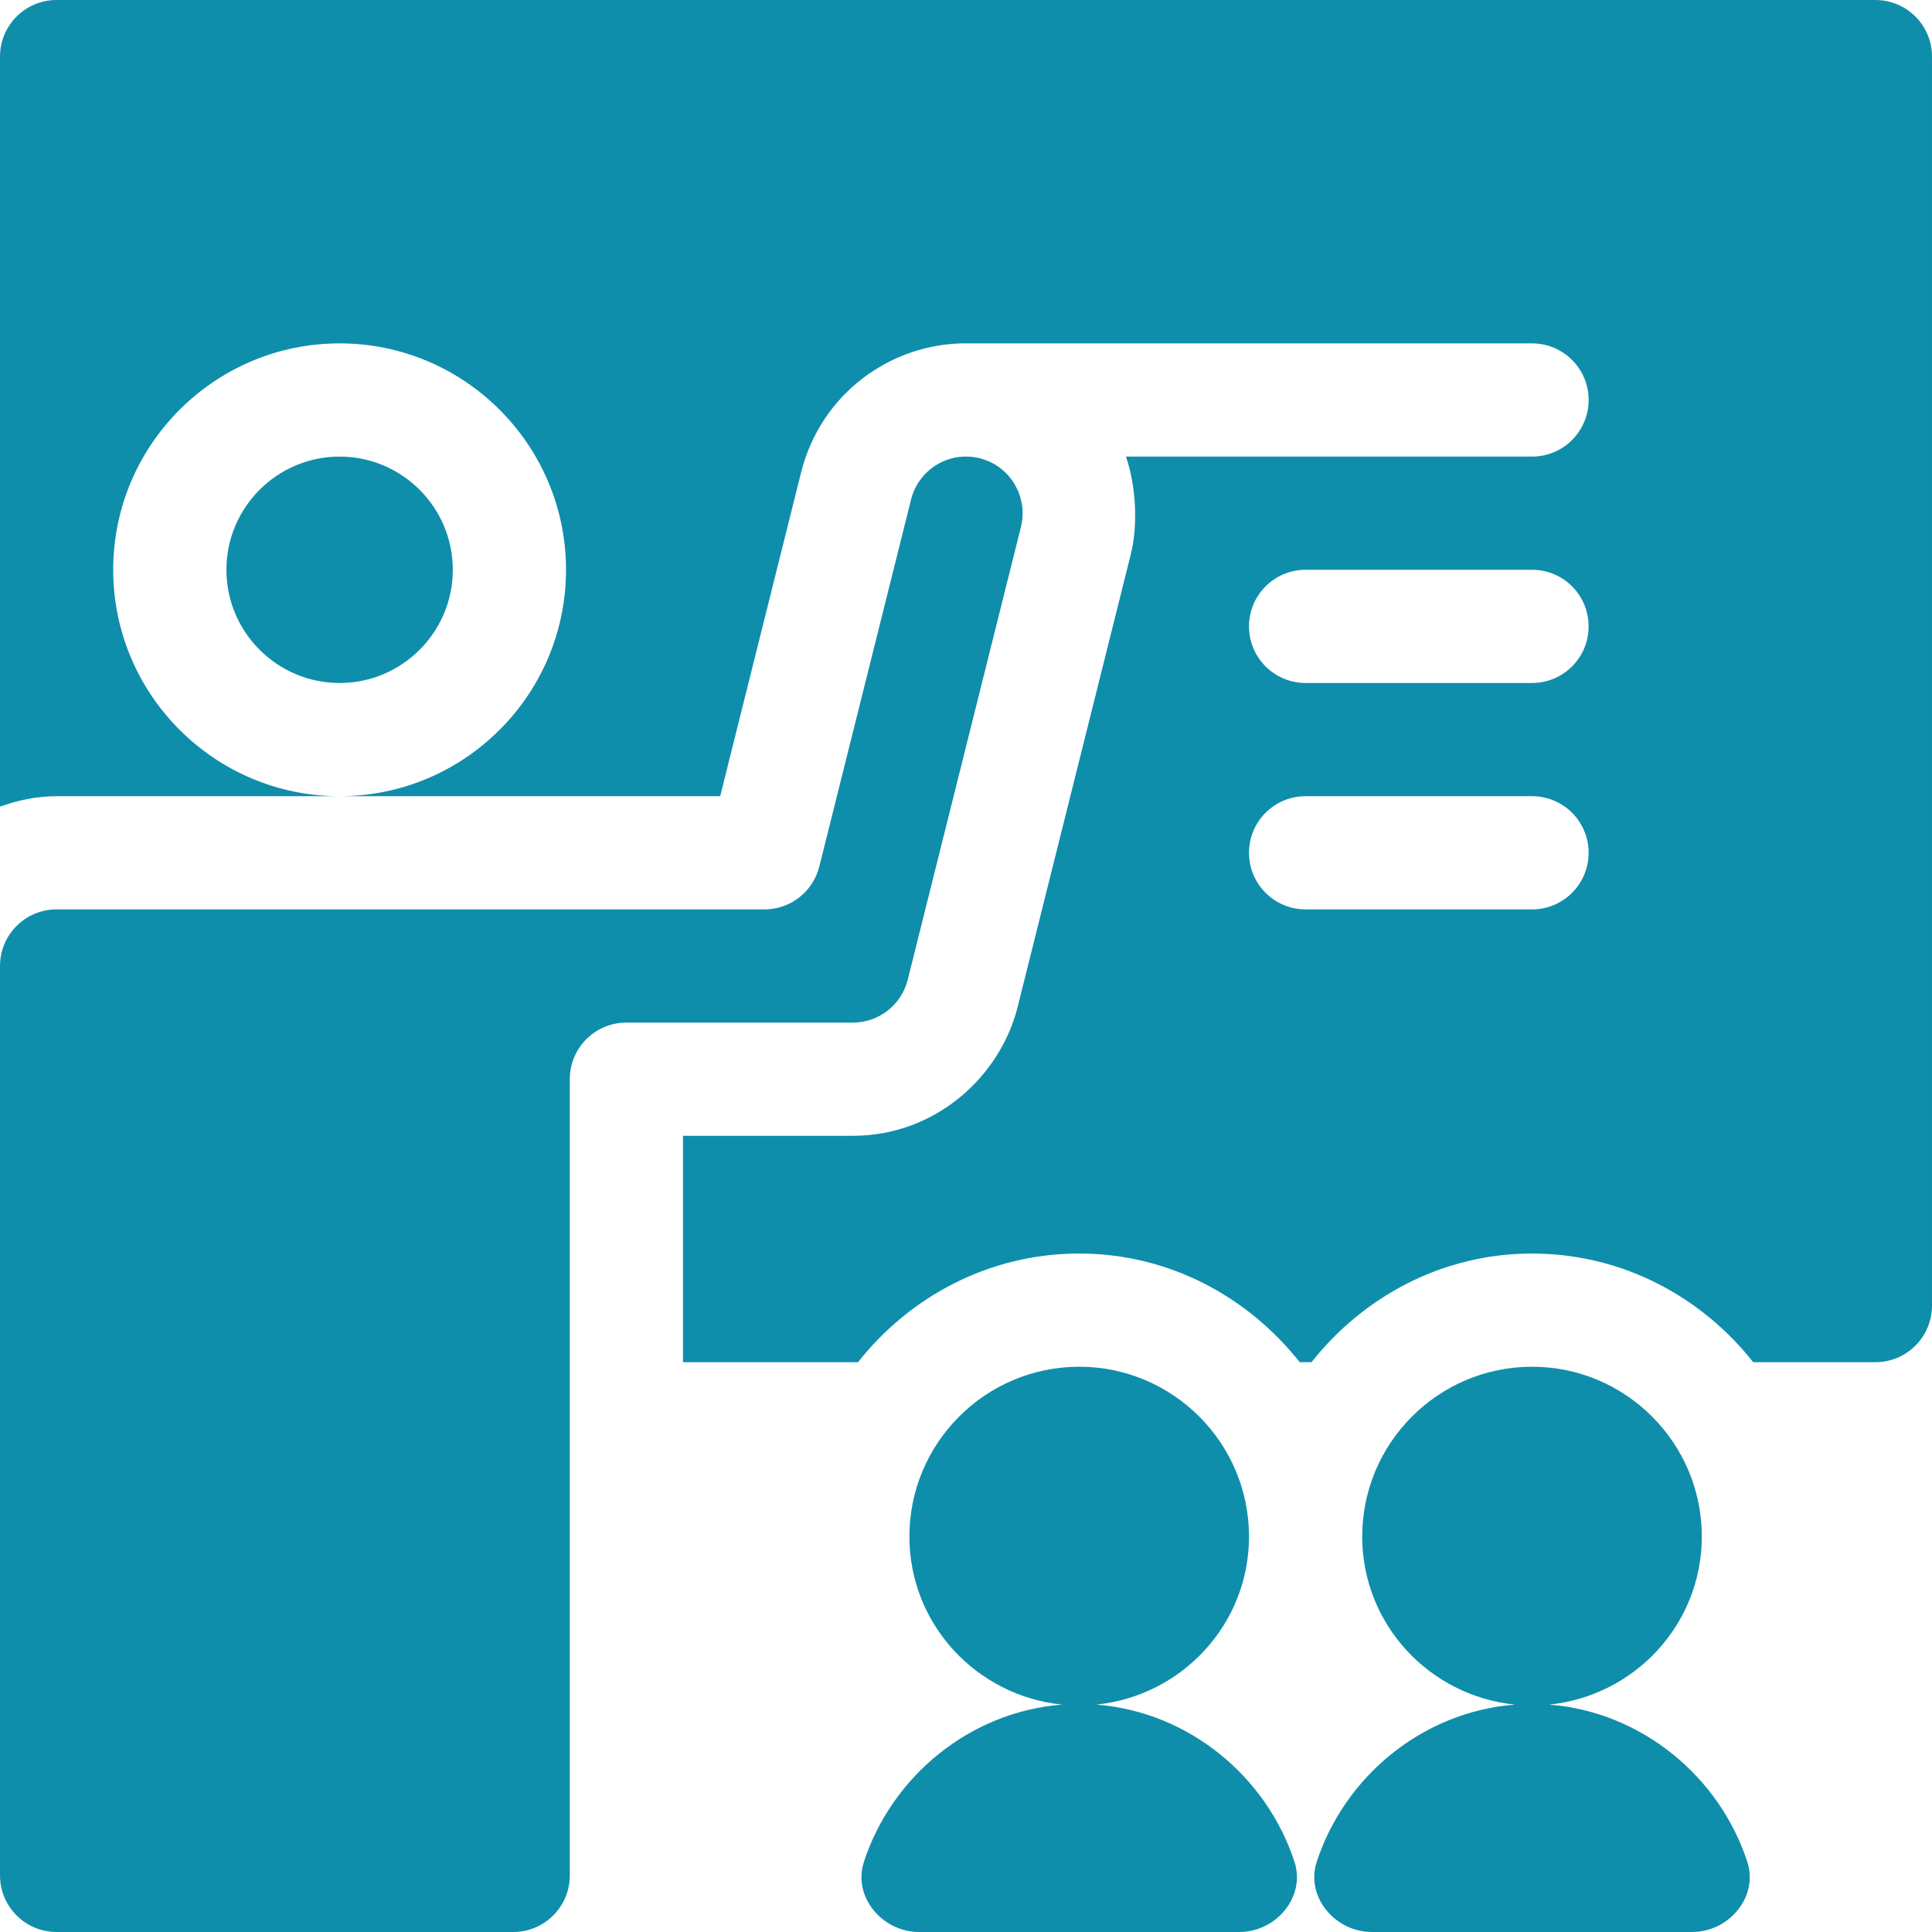
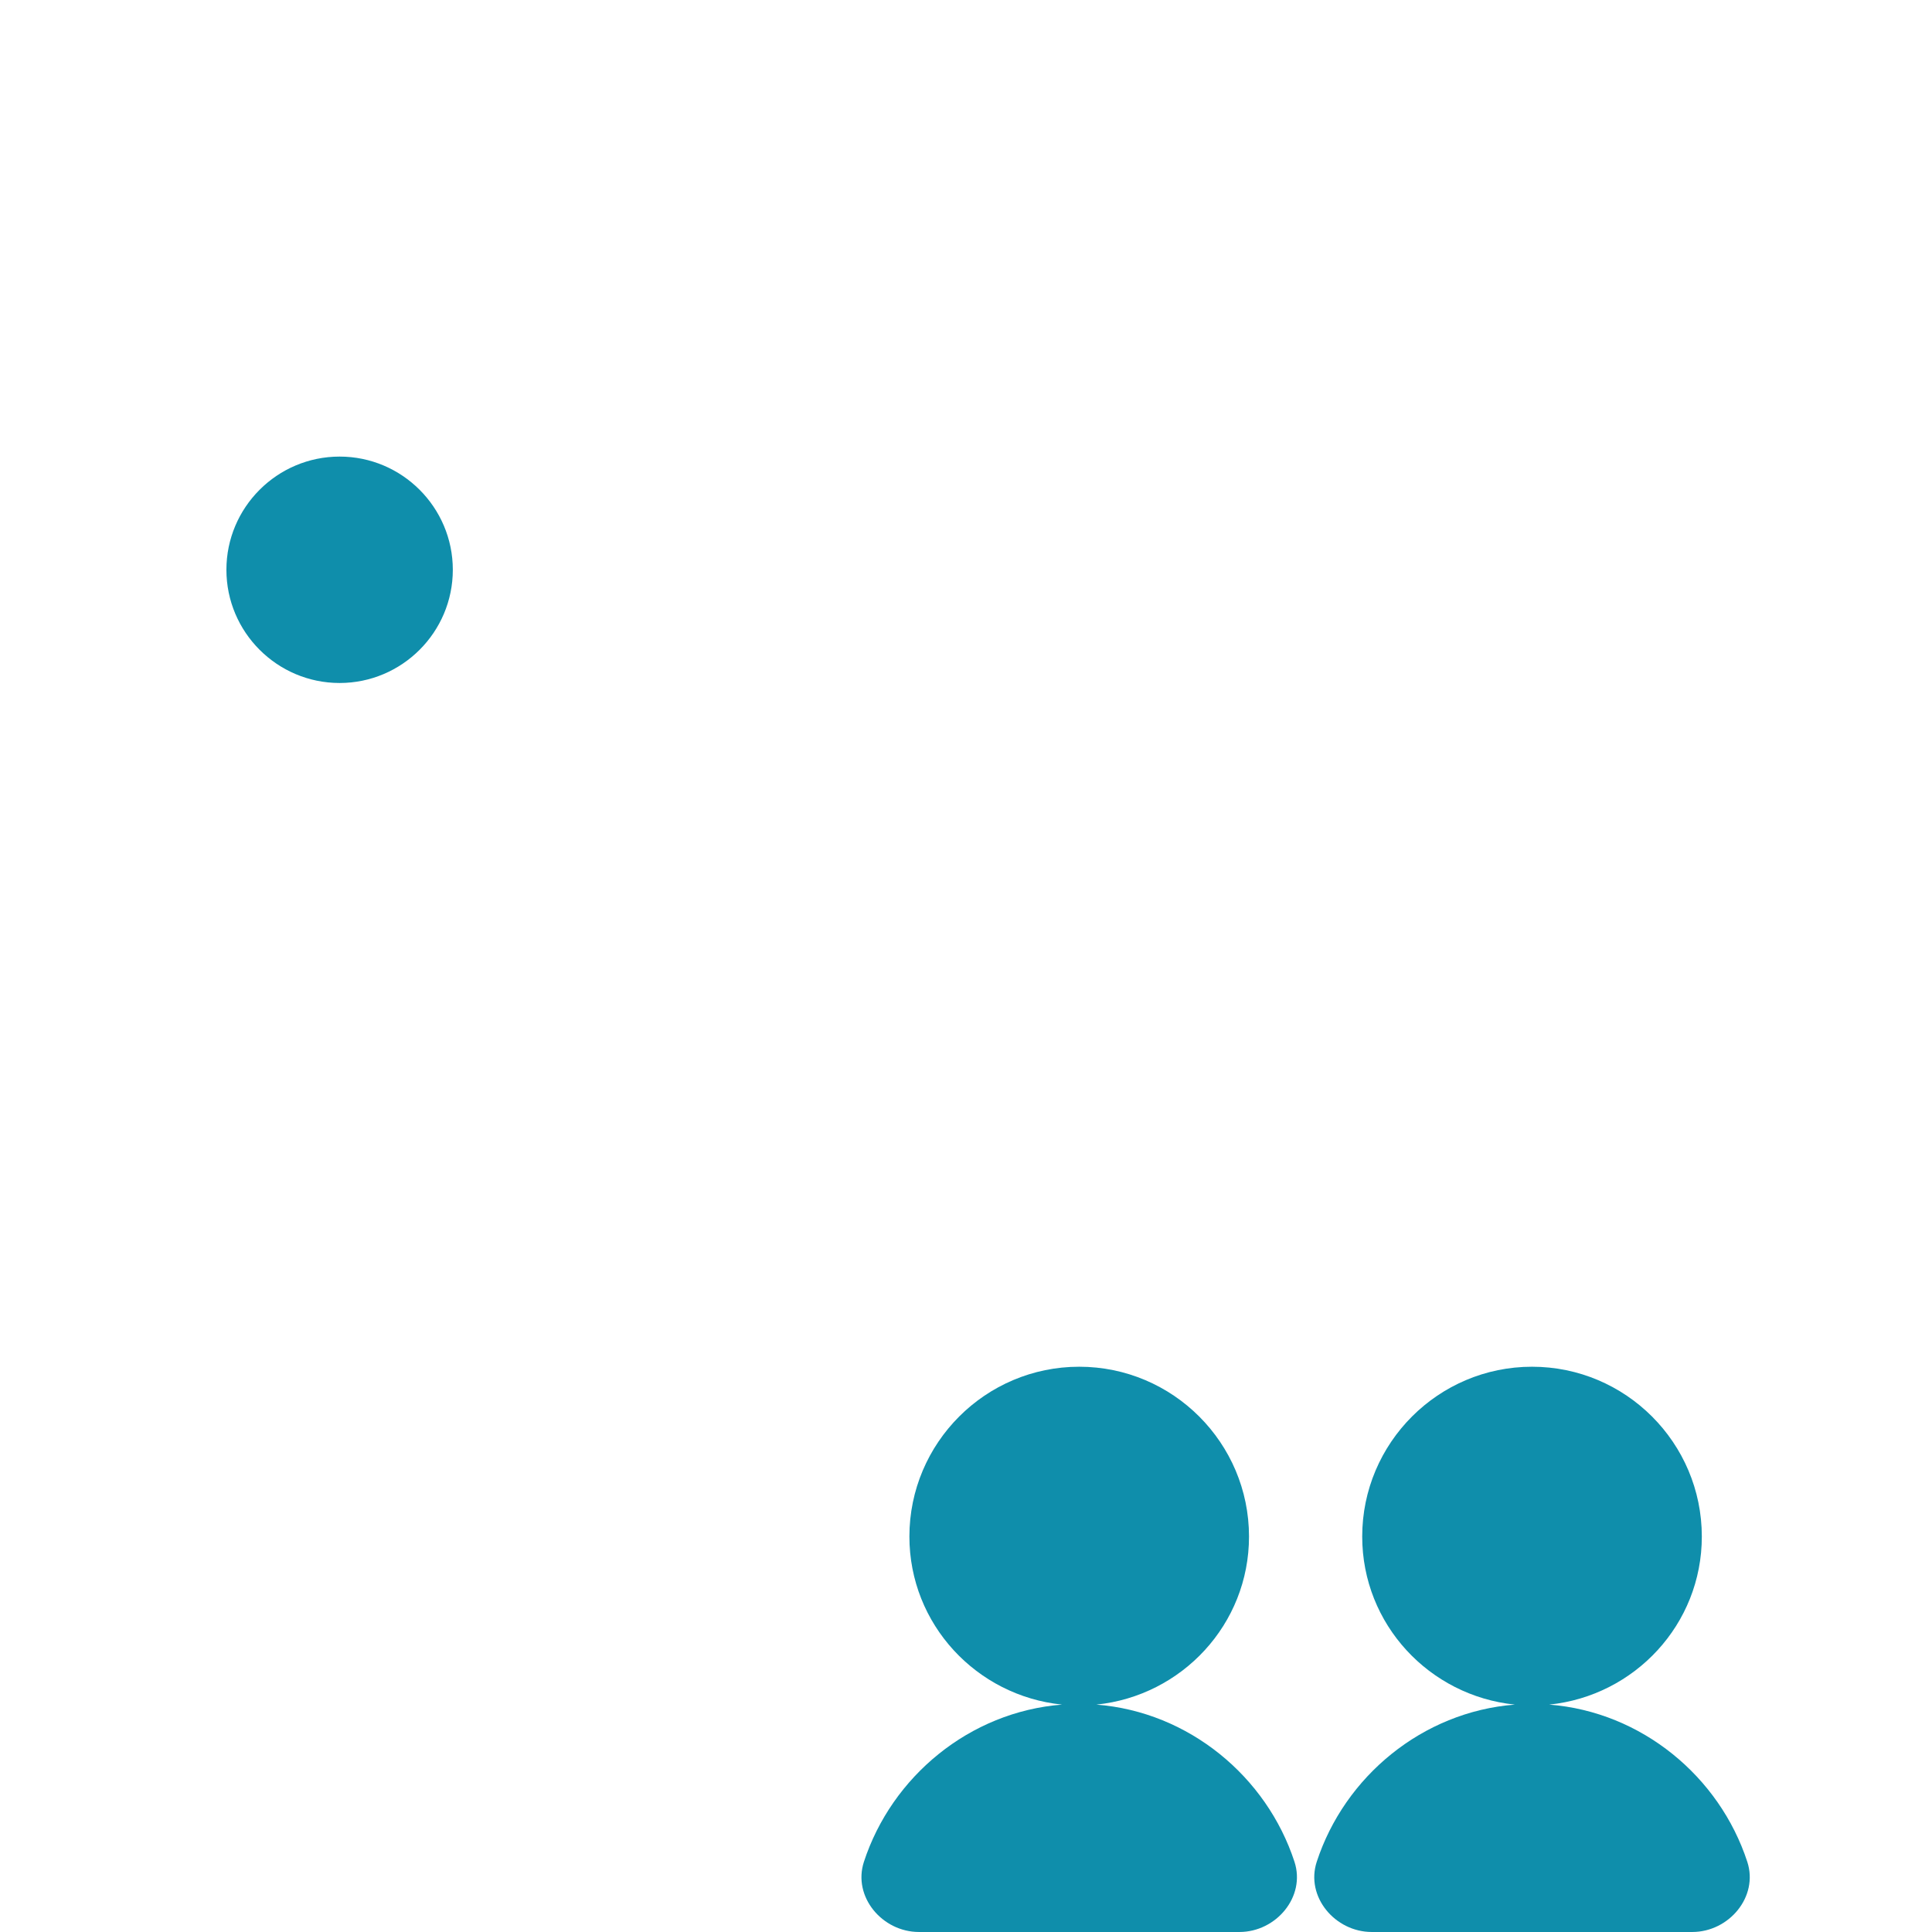
<svg xmlns="http://www.w3.org/2000/svg" width="512" height="512" x="0" y="0" viewBox="0 0 512 512.001" style="enable-background:new 0 0 512 512" xml:space="preserve" class="">
  <g>
    <path d="m410.551 451.738c22.656-2.316 40.449-21.281 40.449-44.539 0-24.812-20.184-45-45-45-24.812 0-45 20.188-45 45 0 23.258 17.793 42.223 40.449 44.539-24.523 1.922-45.121 19.082-52.5 41.656-3.023 9.258 4.852 18.605 14.59 18.605h84.922c9.738 0 17.617-9.348 14.59-18.605-7.379-22.574-27.977-39.734-52.5-41.656zm0 0" fill="#0f8eab" data-original="#000000" style="" class="" />
    <path d="m90 121c-16.539 0-30 13.461-30 30s13.461 30 30 30 30-13.461 30-30-13.461-30-30-30zm0 0" fill="#0f8eab" data-original="#000000" style="" class="" />
    <path d="m290.551 451.738c22.656-2.316 40.449-21.281 40.449-44.539 0-24.812-20.184-45-45-45-24.812 0-45 20.188-45 45 0 23.258 17.793 42.223 40.449 44.539-24.523 1.922-45.121 19.082-52.5 41.656-3.023 9.258 4.852 18.605 14.59 18.605h84.922c9.738 0 17.617-9.348 14.59-18.605-7.379-22.574-27.977-39.734-52.5-41.656zm0 0" fill="#0f8eab" data-original="#000000" style="" class="" />
-     <path d="m497 0h-482c-8.289 0-15 6.711-15 15v198.762c4.715-1.68 9.715-2.762 15-2.762h75c-33.09 0-60-26.91-60-60s26.91-60 60-60 60 26.91 60 60-26.91 60-60 60h100.859l21.473-85.914c5.207-20.699 23.668-34.102 43.625-34.102.039 0 .082.016.121.016h149.922c8.293 0 15 6.711 15 15s-6.707 15-15 15h-107.617c2.656 7.672 3.242 18.023 1.297 25.867l-30.012 120.047c-4.594 18.258-21.617 34.086-43.668 34.086h-45v60h46.375c13.75-17.402 34.781-28.801 58.625-28.801 23.801 0 44.707 11.445 58.445 28.801h3.109c13.738-17.355 34.645-28.801 58.445-28.801 23.844 0 44.875 11.398 58.625 28.801h32.375c8.293 0 15-6.711 15-15v-331c0-8.289-6.707-15-15-15zm-91 241h-60c-8.289 0-15-6.711-15-15s6.711-15 15-15h60c8.293 0 15 6.711 15 15s-6.707 15-15 15zm0-60h-60c-8.289 0-15-6.711-15-15s6.711-15 15-15h60c8.293 0 15 6.711 15 15s-6.707 15-15 15zm0 0" fill="#0f8eab" data-original="#000000" style="" class="" />
-     <path d="m240.562 259.633 30-119.984c1.992-8.027-2.902-16.203-10.914-18.207-8.348-2.051-16.254 3.137-18.207 10.926l-24.316 97.266c-1.672 6.68-7.66 11.367-14.547 11.367h-187.578c-8.285 0-15 6.715-15 15v241c0 8.293 6.711 15 15 15h121c8.293 0 15-6.707 15-15v-211c0-8.289 6.711-15 15-15h60c6.898 0 12.875-4.672 14.562-11.367zm0 0" fill="#0f8eab" data-original="#000000" style="" class="" />
  </g>
</svg>